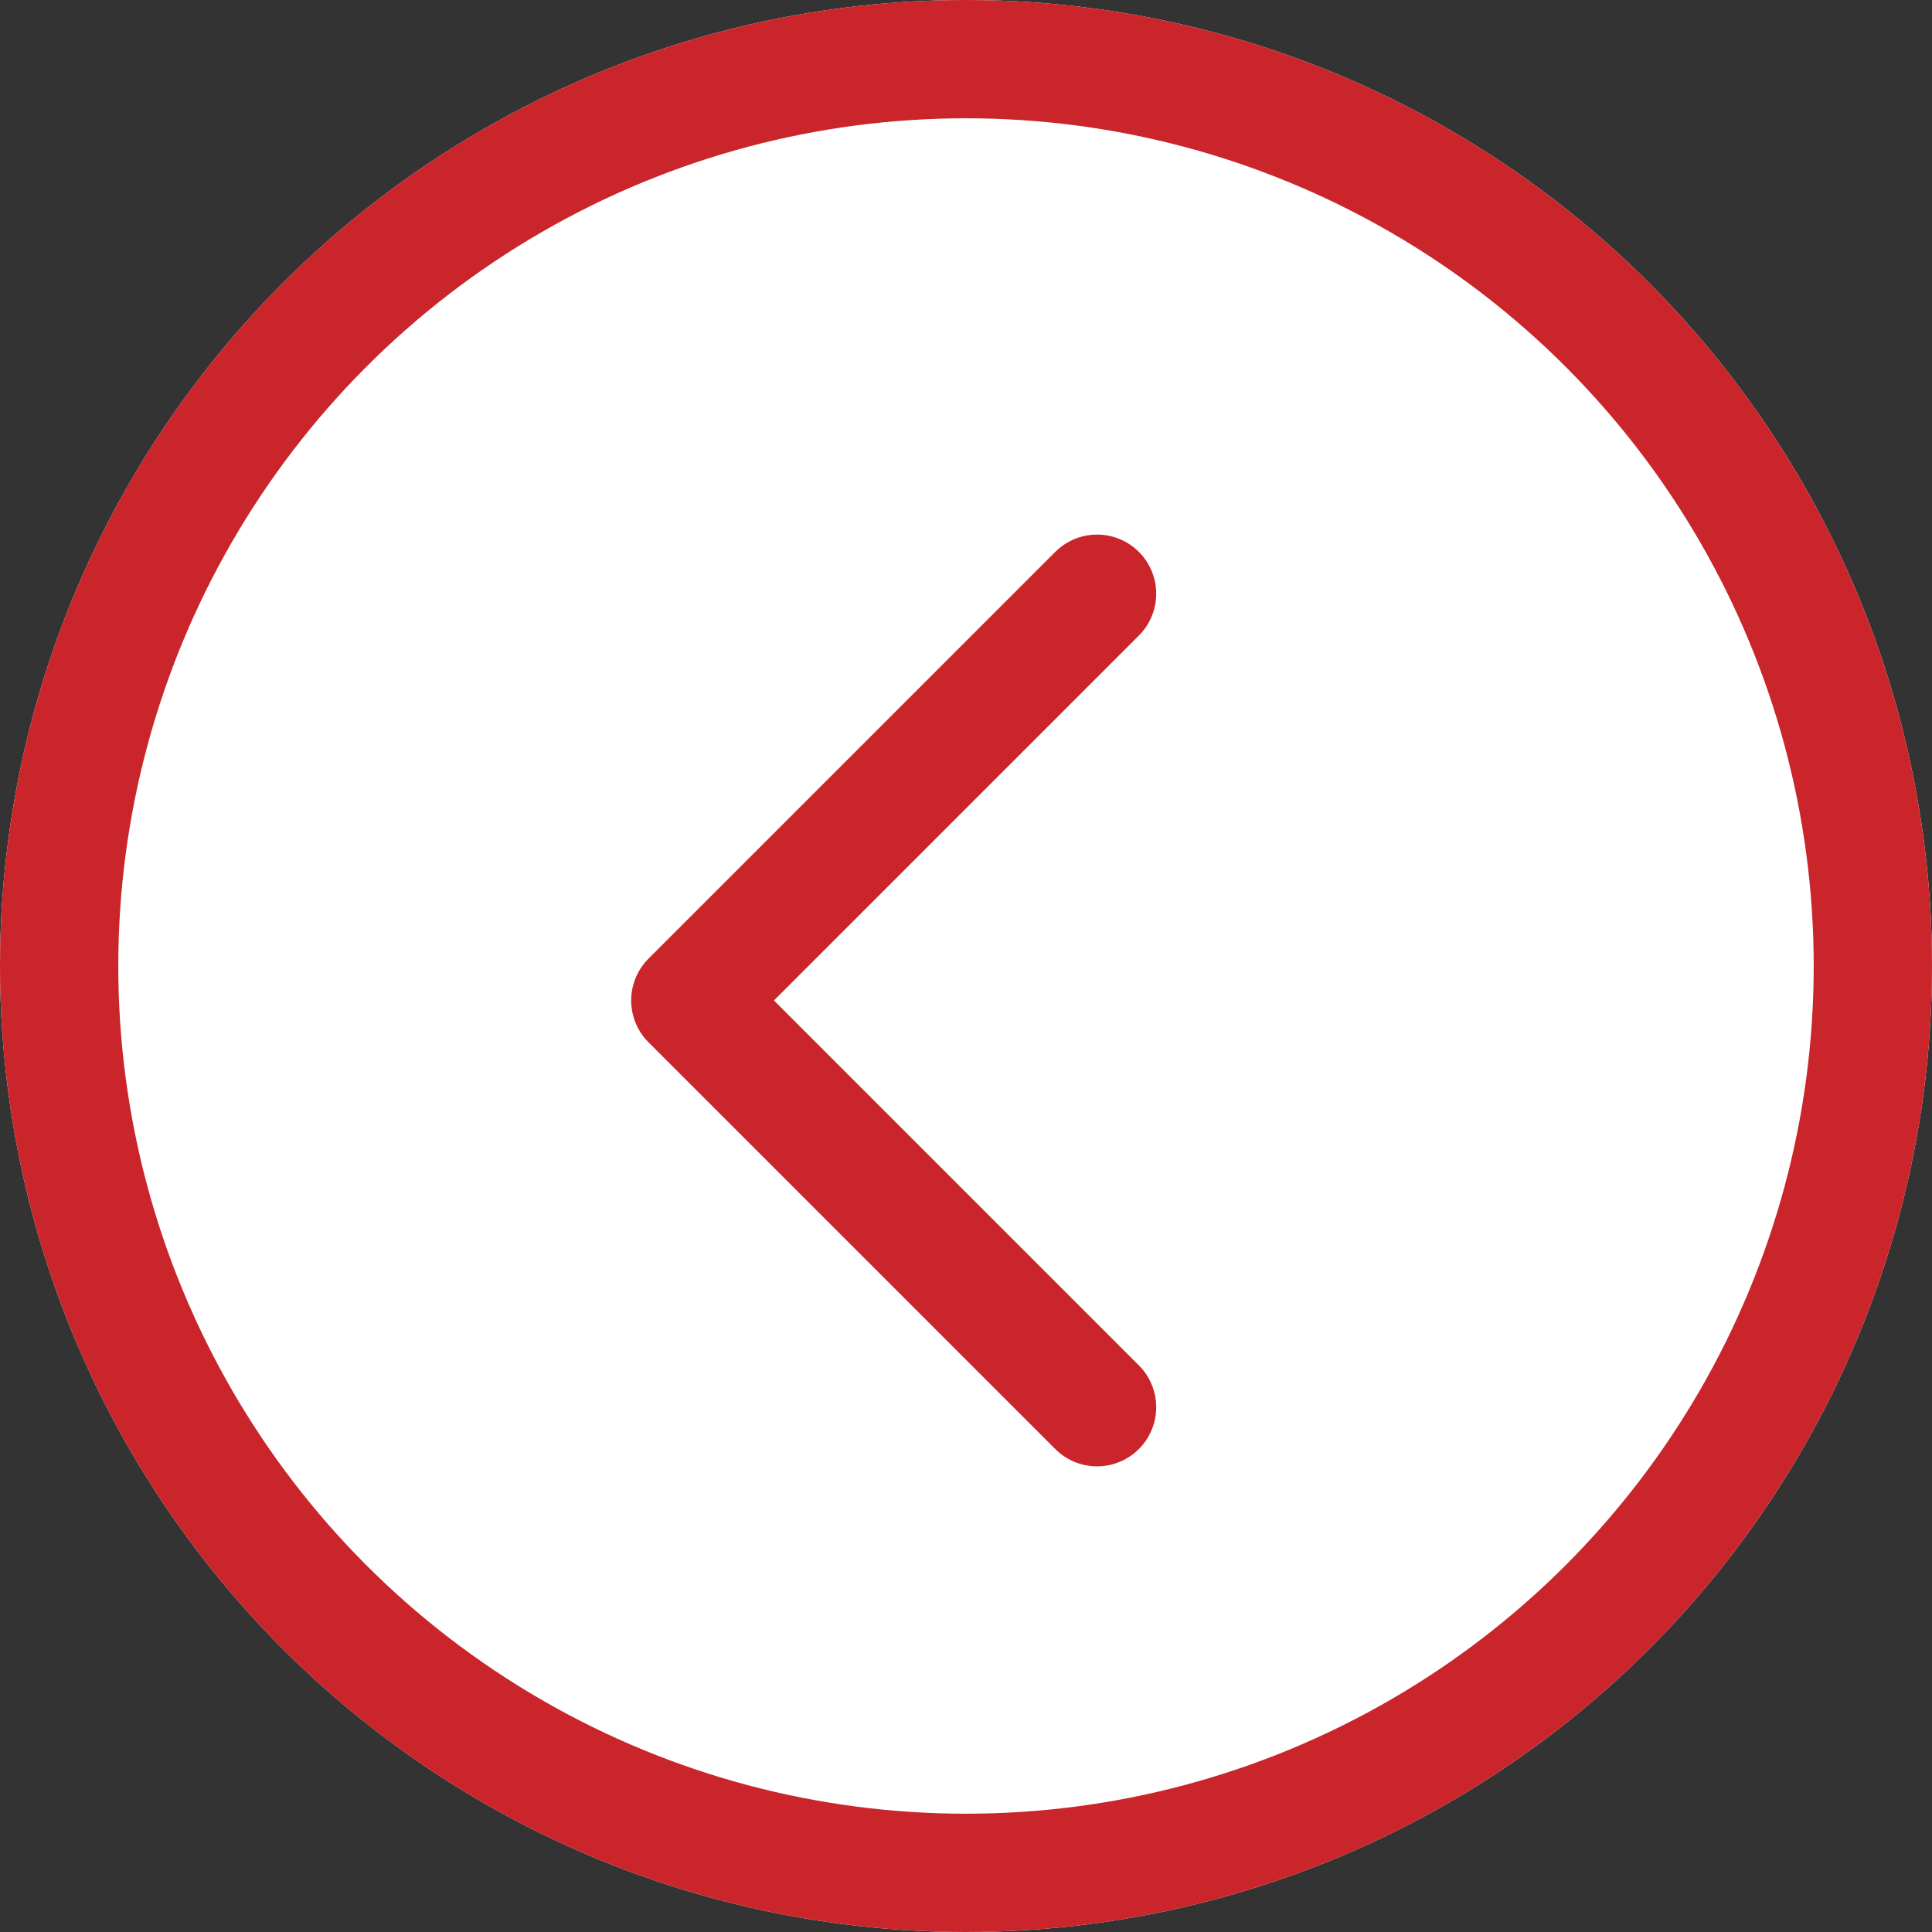
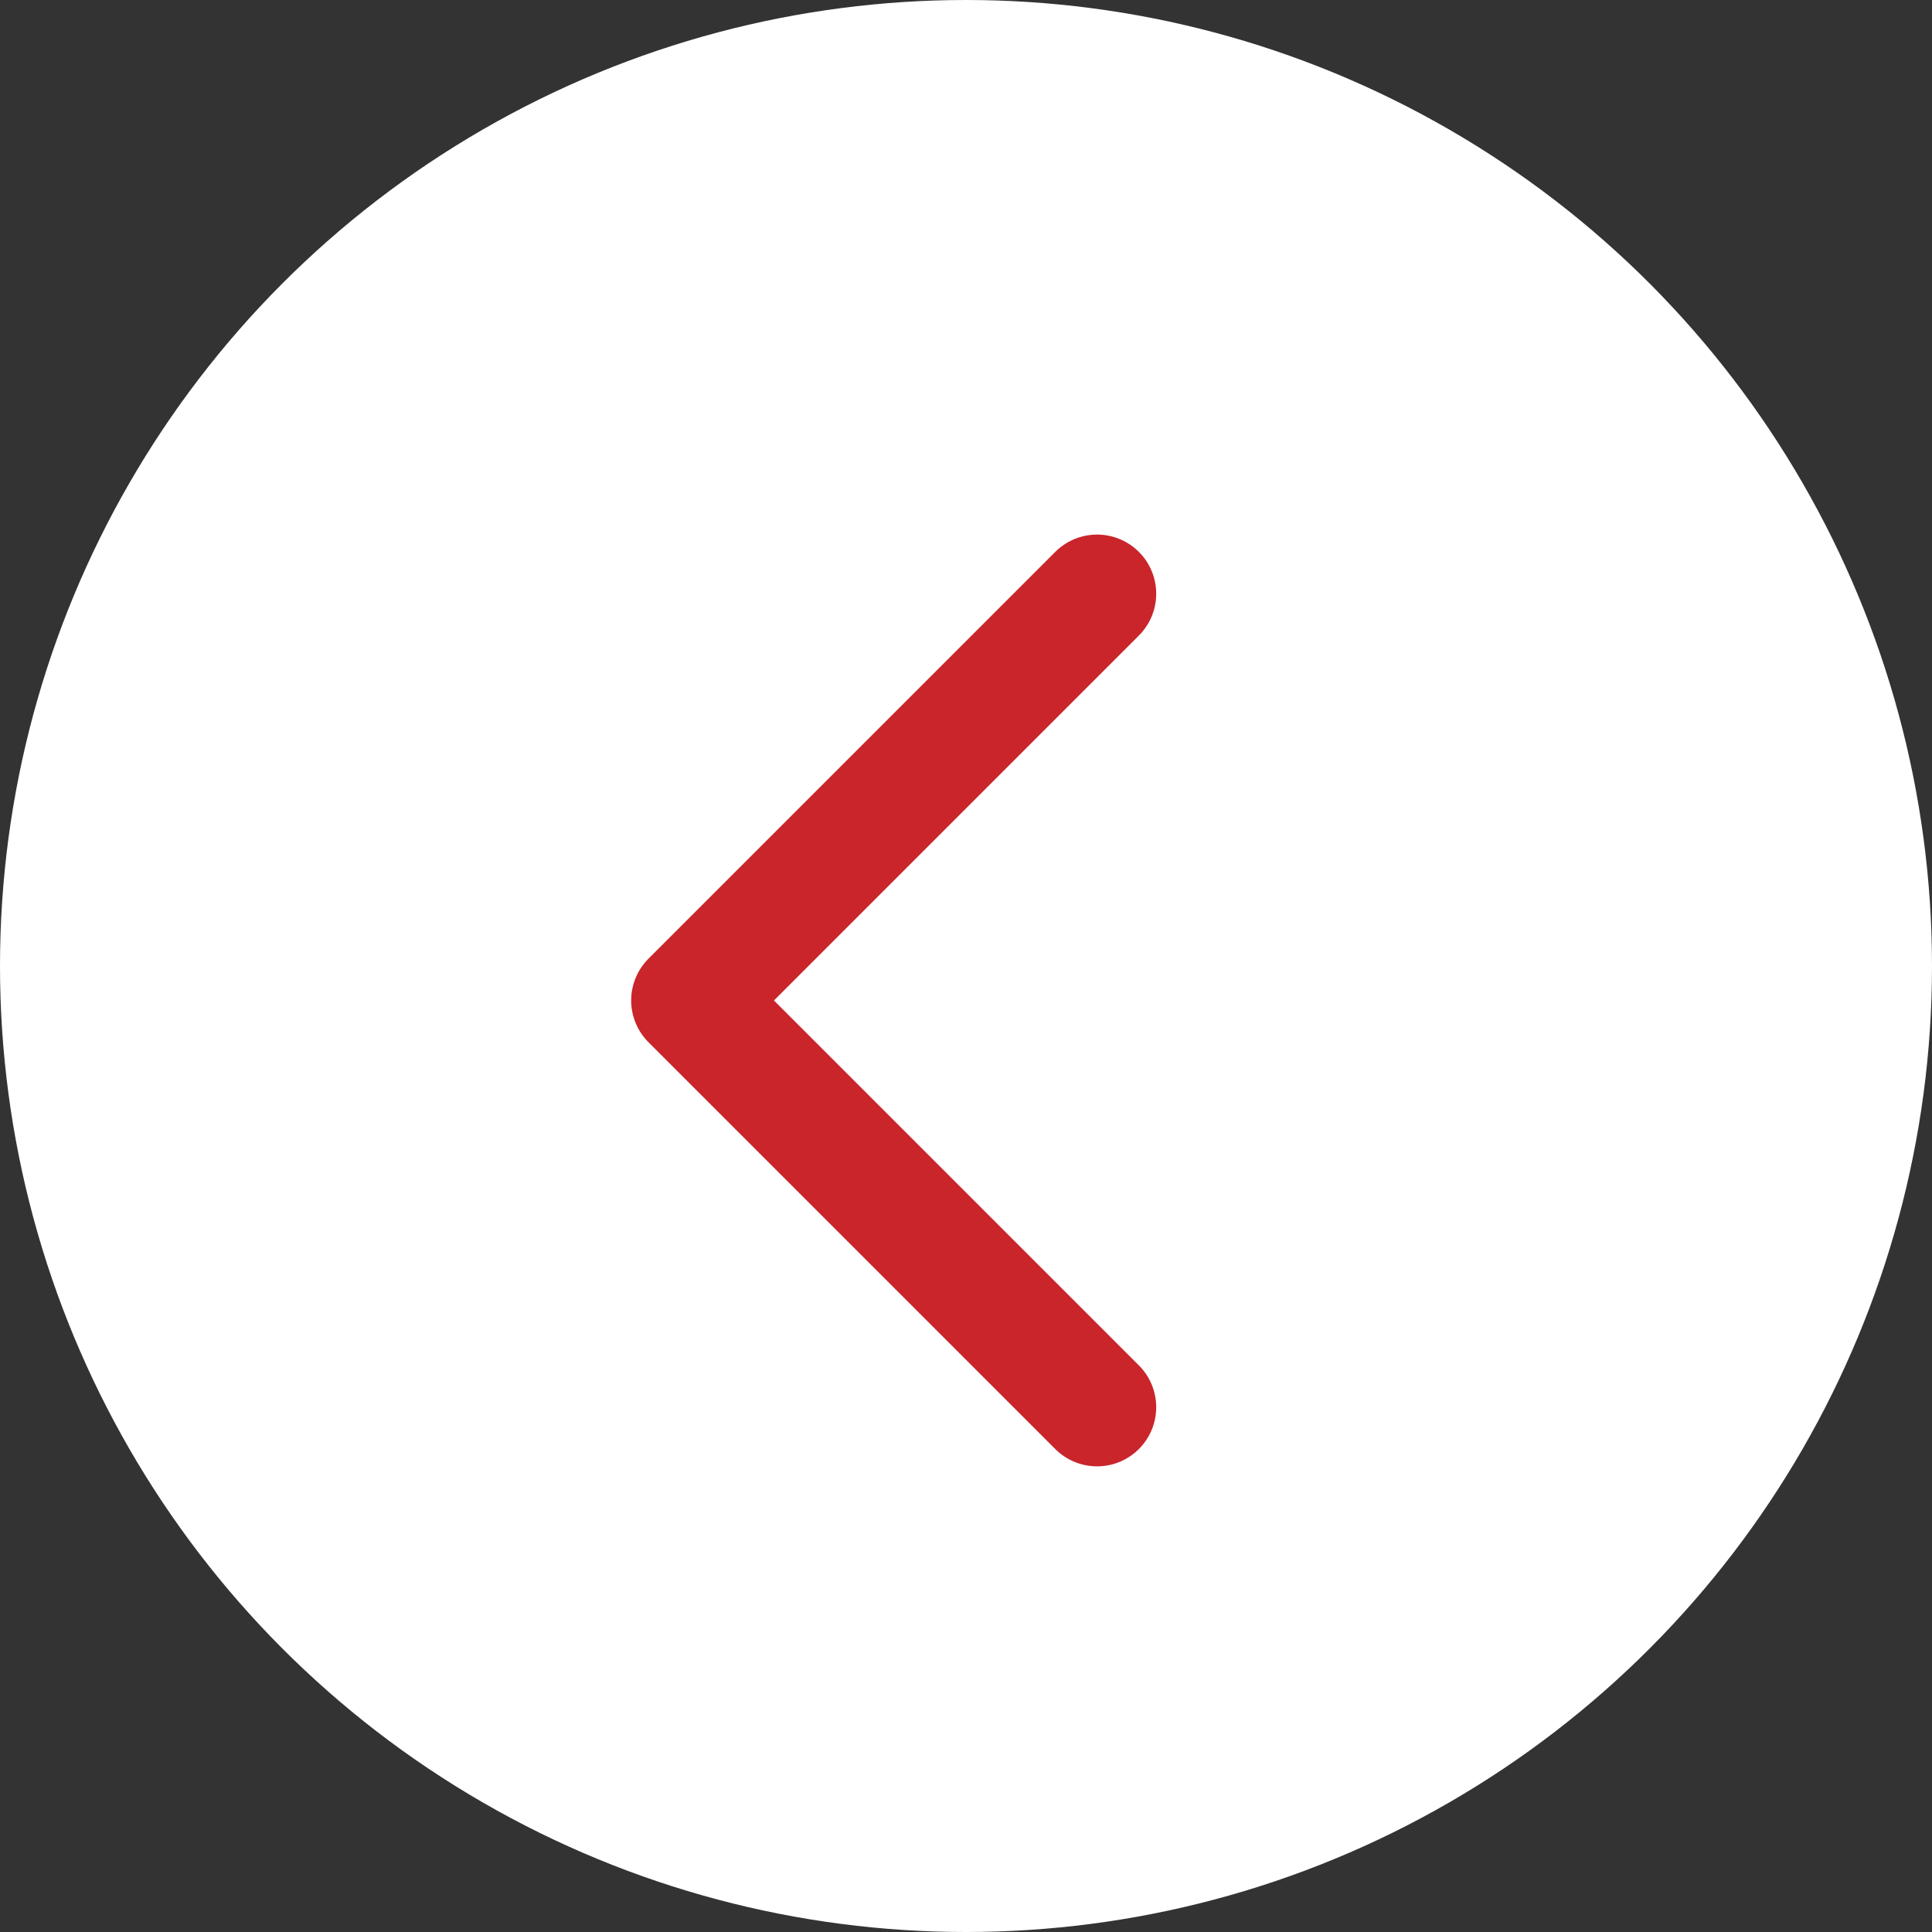
<svg xmlns="http://www.w3.org/2000/svg" id="Groupe_5568" data-name="Groupe 5568" width="49" height="49" viewBox="0 0 49 49">
  <rect x="0" y="0" width="49" height="49" fill="#333333" stroke="none" />
  <g id="Ellipse_2" data-name="Ellipse 2" fill="#fff" stroke="#c9252b" stroke-width="3">
    <circle cx="24.5" cy="24.5" r="24.5" stroke="none" />
-     <circle cx="24.5" cy="24.5" r="23" fill="none" />
  </g>
  <path id="Tracé_6373" data-name="Tracé 6373" d="M1352.5,2140.058l-10.316,10.316,10.316,10.316" transform="translate(-1324.676 -2125)" fill="none" stroke="#c9252b" stroke-linecap="round" stroke-linejoin="round" stroke-width="3" />
</svg>